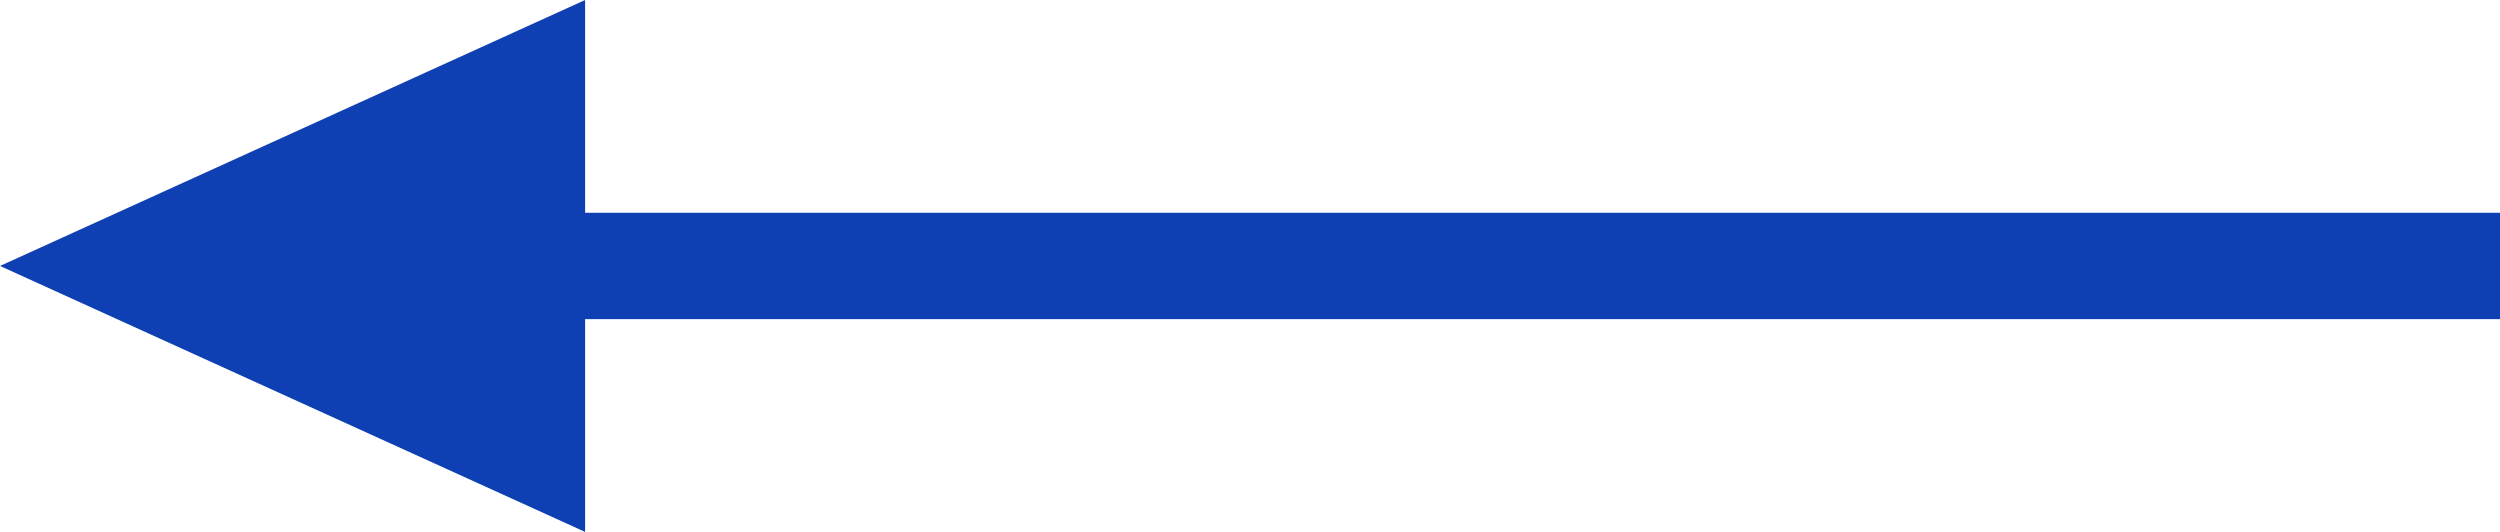
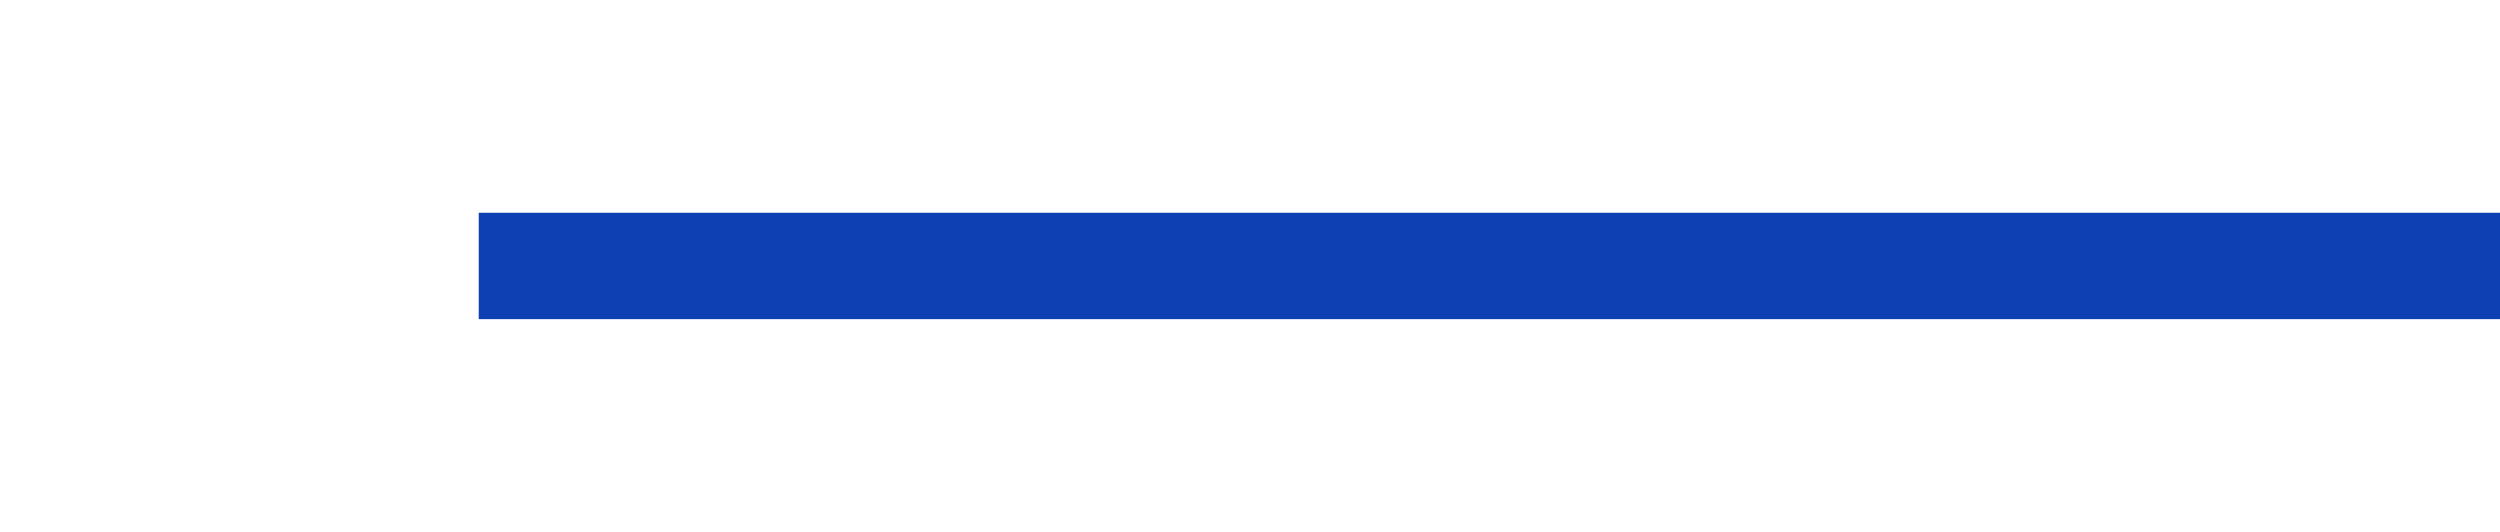
<svg xmlns="http://www.w3.org/2000/svg" width="47" height="10" viewBox="0 0 47 10" fill="none">
-   <path fill-rule="evenodd" clip-rule="evenodd" d="M11 0L0 5L11 10V0Z" fill="#0E40B3" />
  <path d="M9 5H47" stroke="#0E40B3" stroke-width="2" />
</svg>